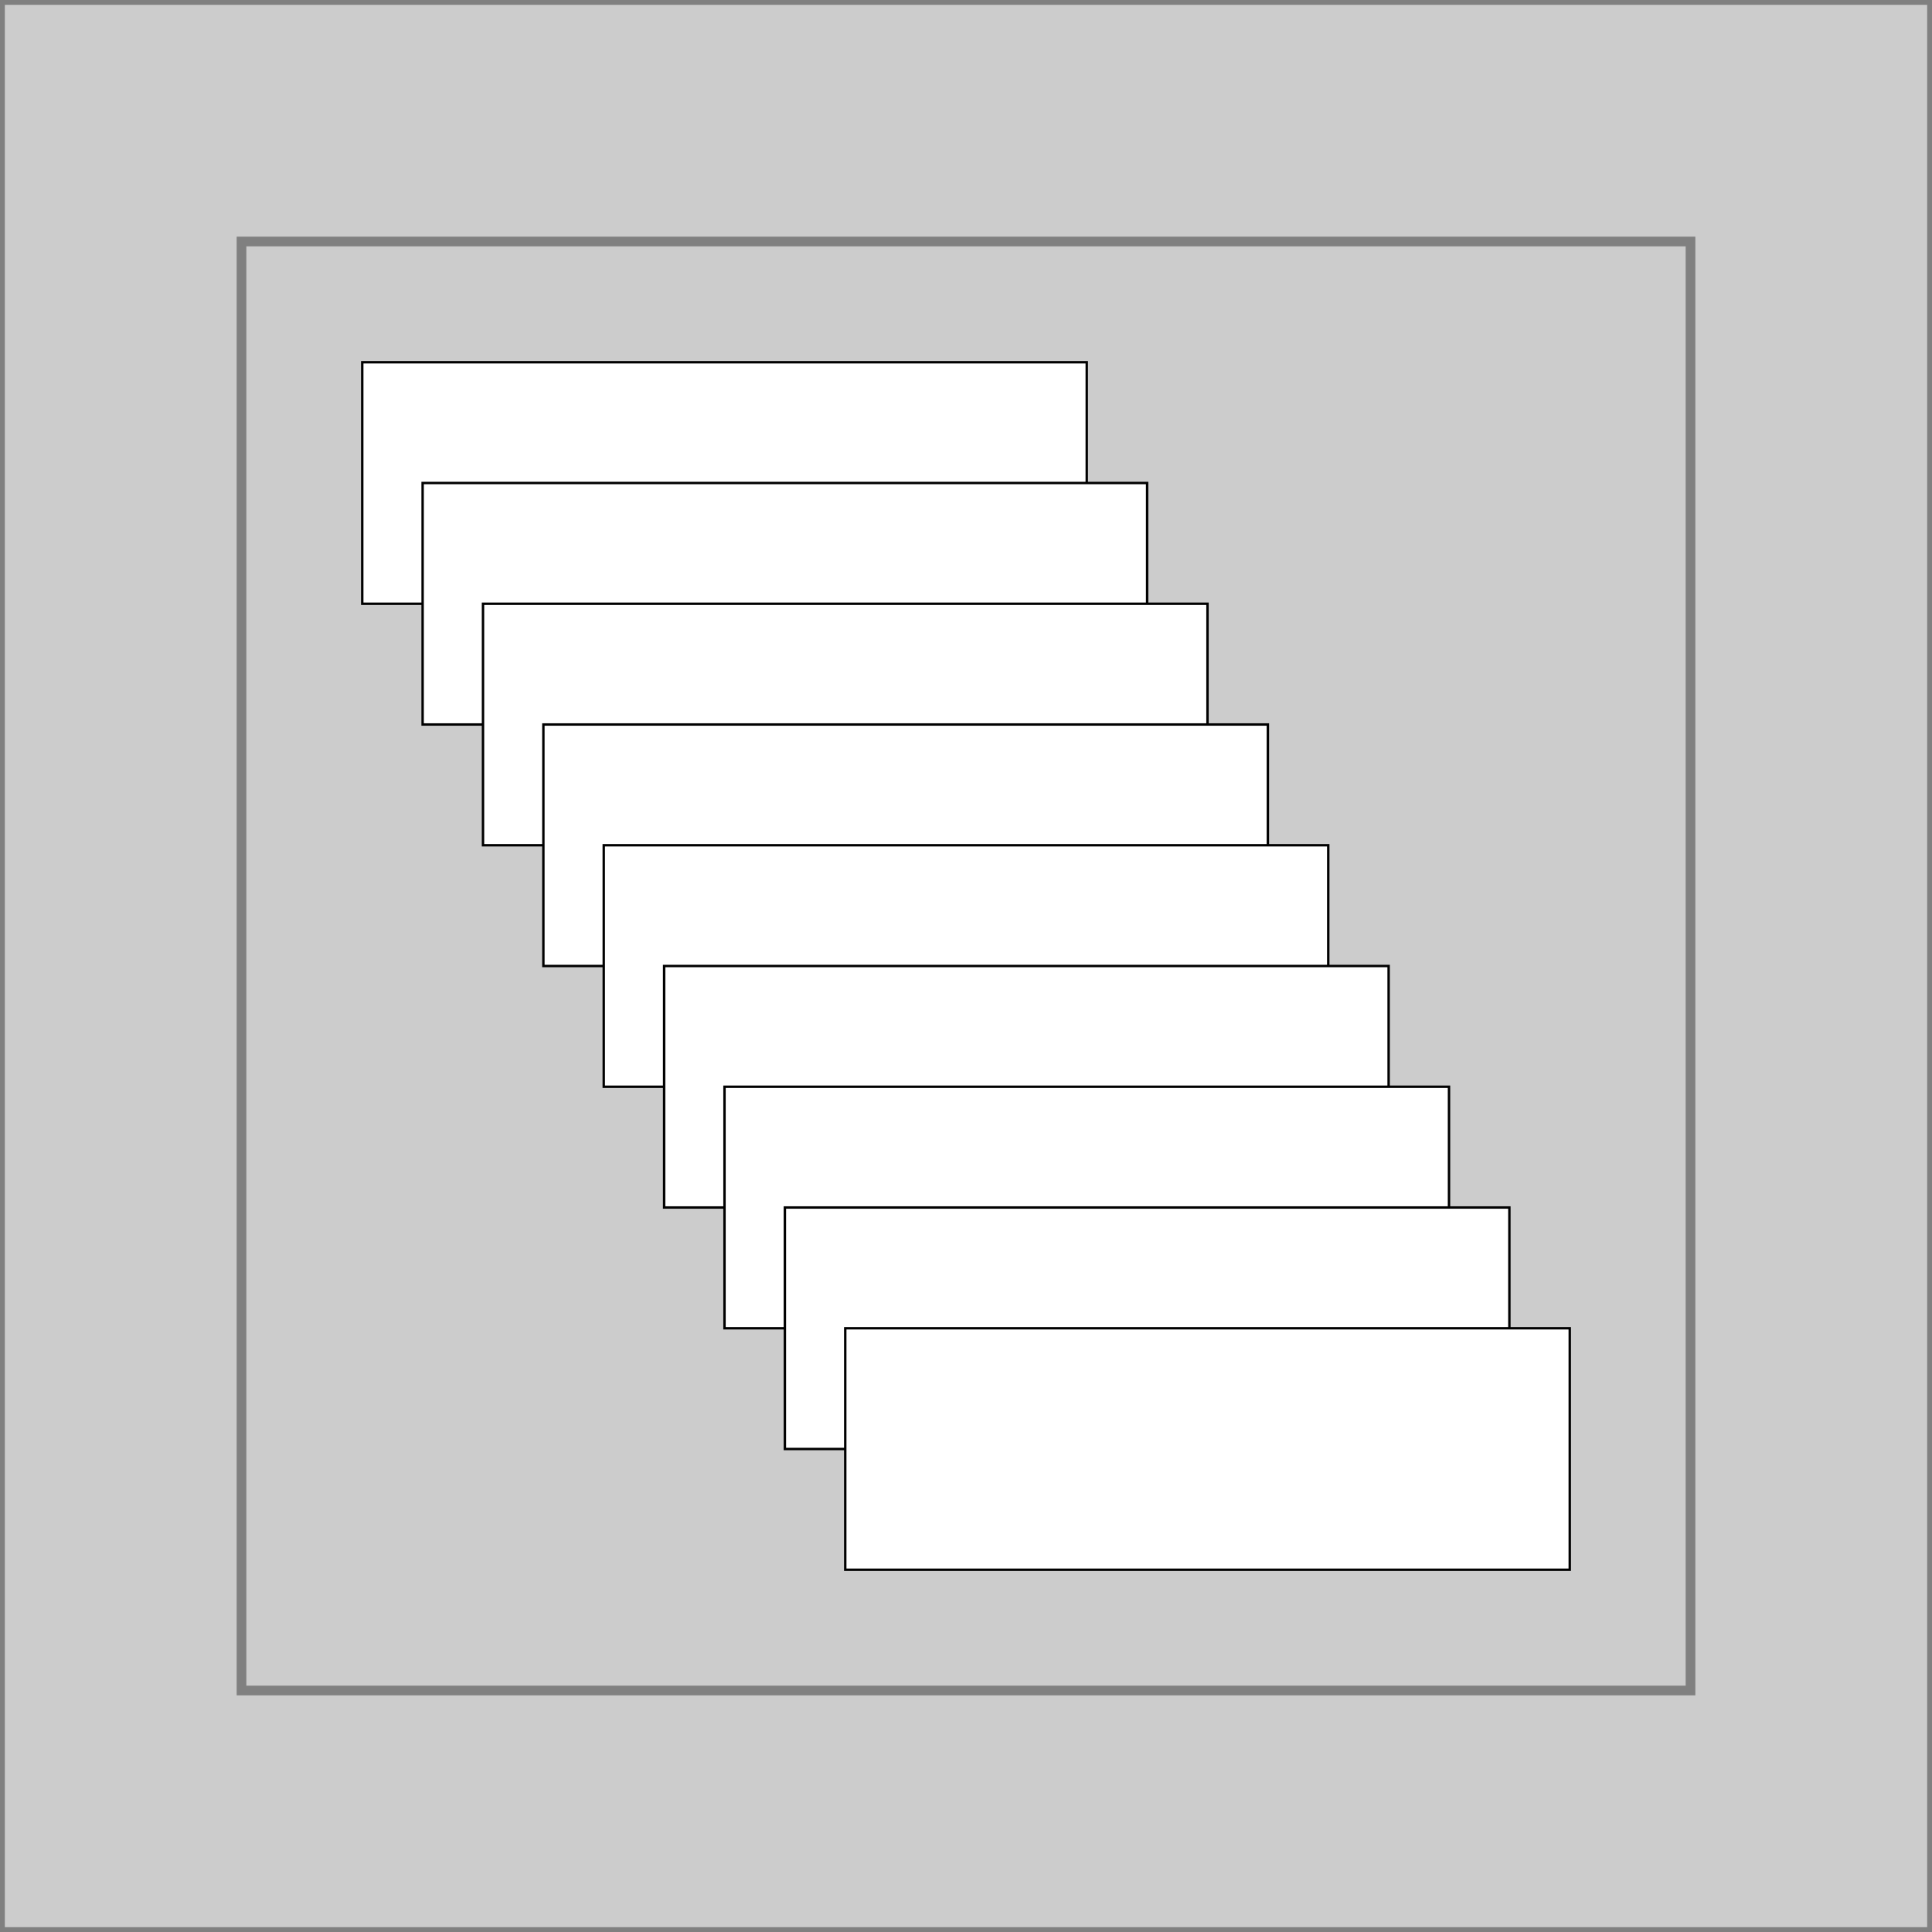
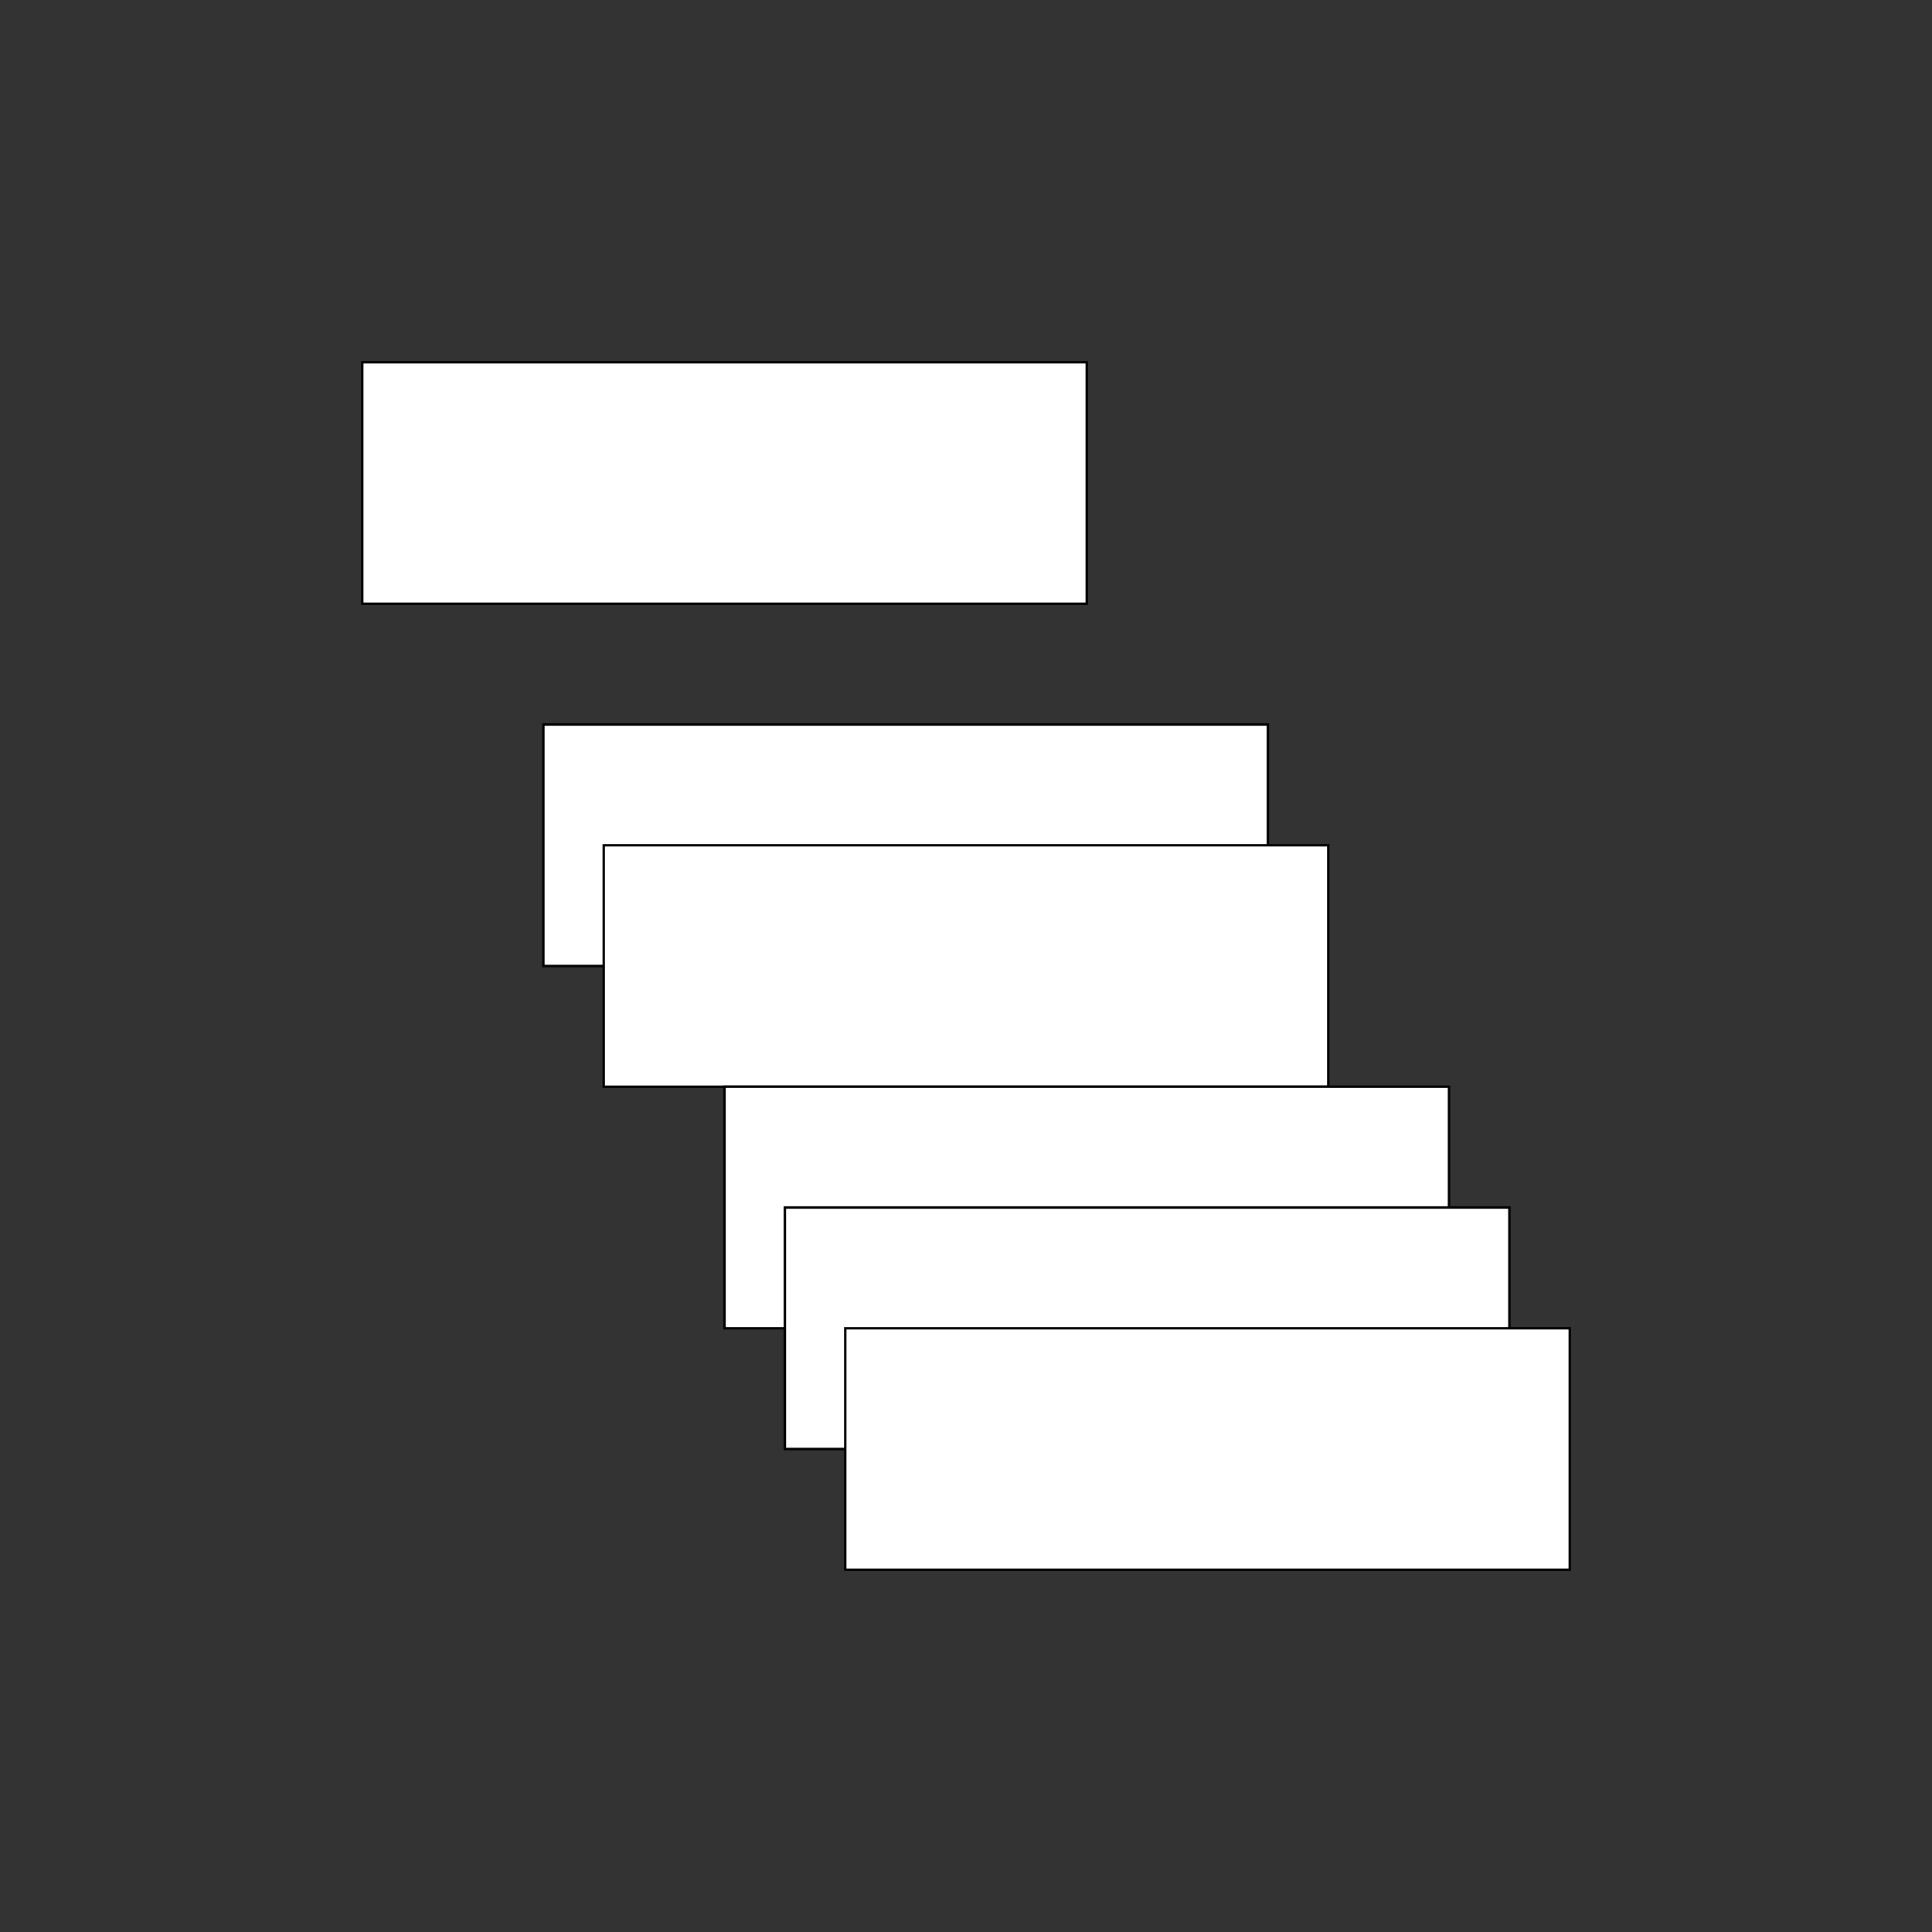
<svg xmlns="http://www.w3.org/2000/svg" width="800px" height="800px" viewBox="0 0 800 800" version="1.1" id="SVGRoot">
  <rect x="0" y="0" width="800" height="800" fill="#333333" stroke="none" />
  <g id="layer1">
-     <rect style="stroke:#808080;stroke-width:4" fill="#cccccc" id="rect231" width="800" height="800" x="0" y="0" />
-     <rect style="stroke:#808080;stroke-width:4" fill="#cccccc" id="rect995" width="600" height="600" x="100" y="100" />
    <rect style="stroke:black;stroke-width:1" fill="white" id="rect801" width="300" height="100" x="150" y="150" />
-     <rect style="stroke:black;stroke-width:1" fill="white" id="rect802" width="300" height="100" x="175" y="200" />
-     <rect style="stroke:black;stroke-width:1" fill="white" id="rect803" width="300" height="100" x="200" y="250" />
    <rect style="stroke:black;stroke-width:1" fill="white" id="rect804" width="300" height="100" x="225" y="300" />
    <rect style="stroke:black;stroke-width:1" fill="white" id="rect805" width="300" height="100" x="250" y="350" />
-     <rect style="stroke:black;stroke-width:1" fill="white" id="rect806" width="300" height="100" x="275" y="400" />
    <rect style="stroke:black;stroke-width:1" fill="white" id="rect807" width="300" height="100" x="300" y="450" />
    <rect style="stroke:black;stroke-width:1" fill="white" id="rect808" width="300" height="100" x="325" y="500" />
    <rect style="stroke:black;stroke-width:1" fill="white" id="rect809" width="300" height="100" x="350" y="550" />
  </g>
</svg>